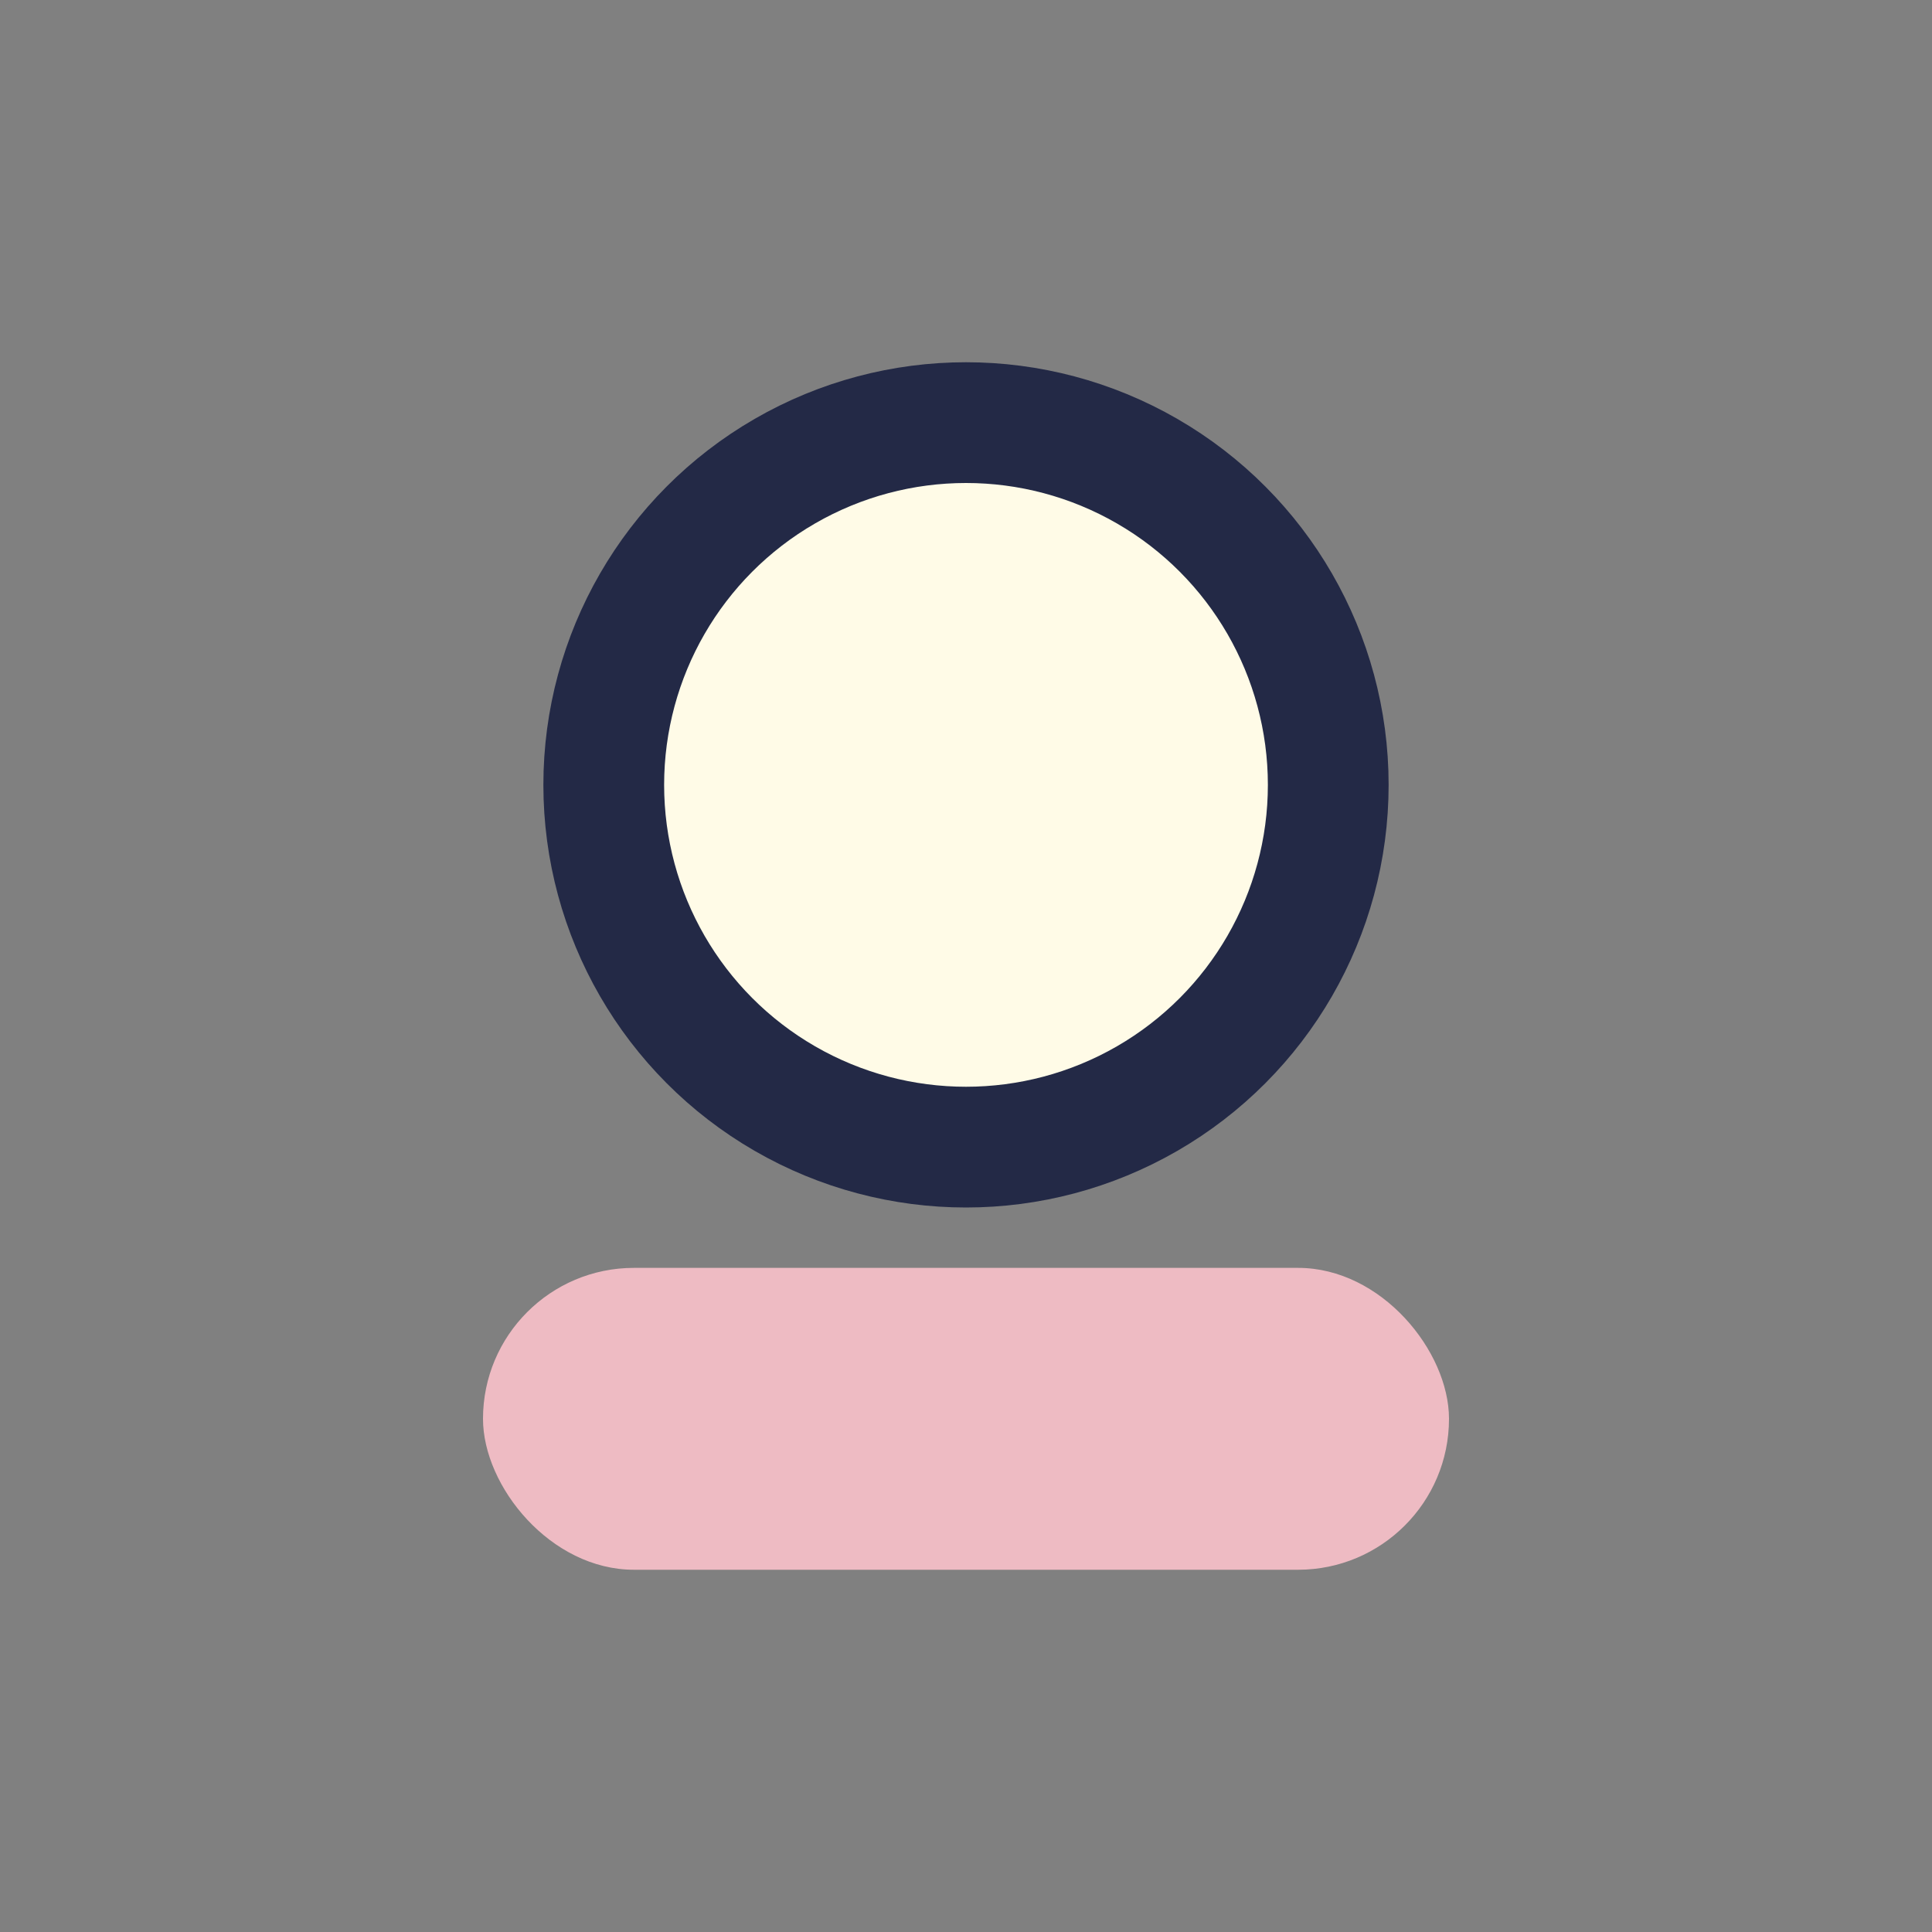
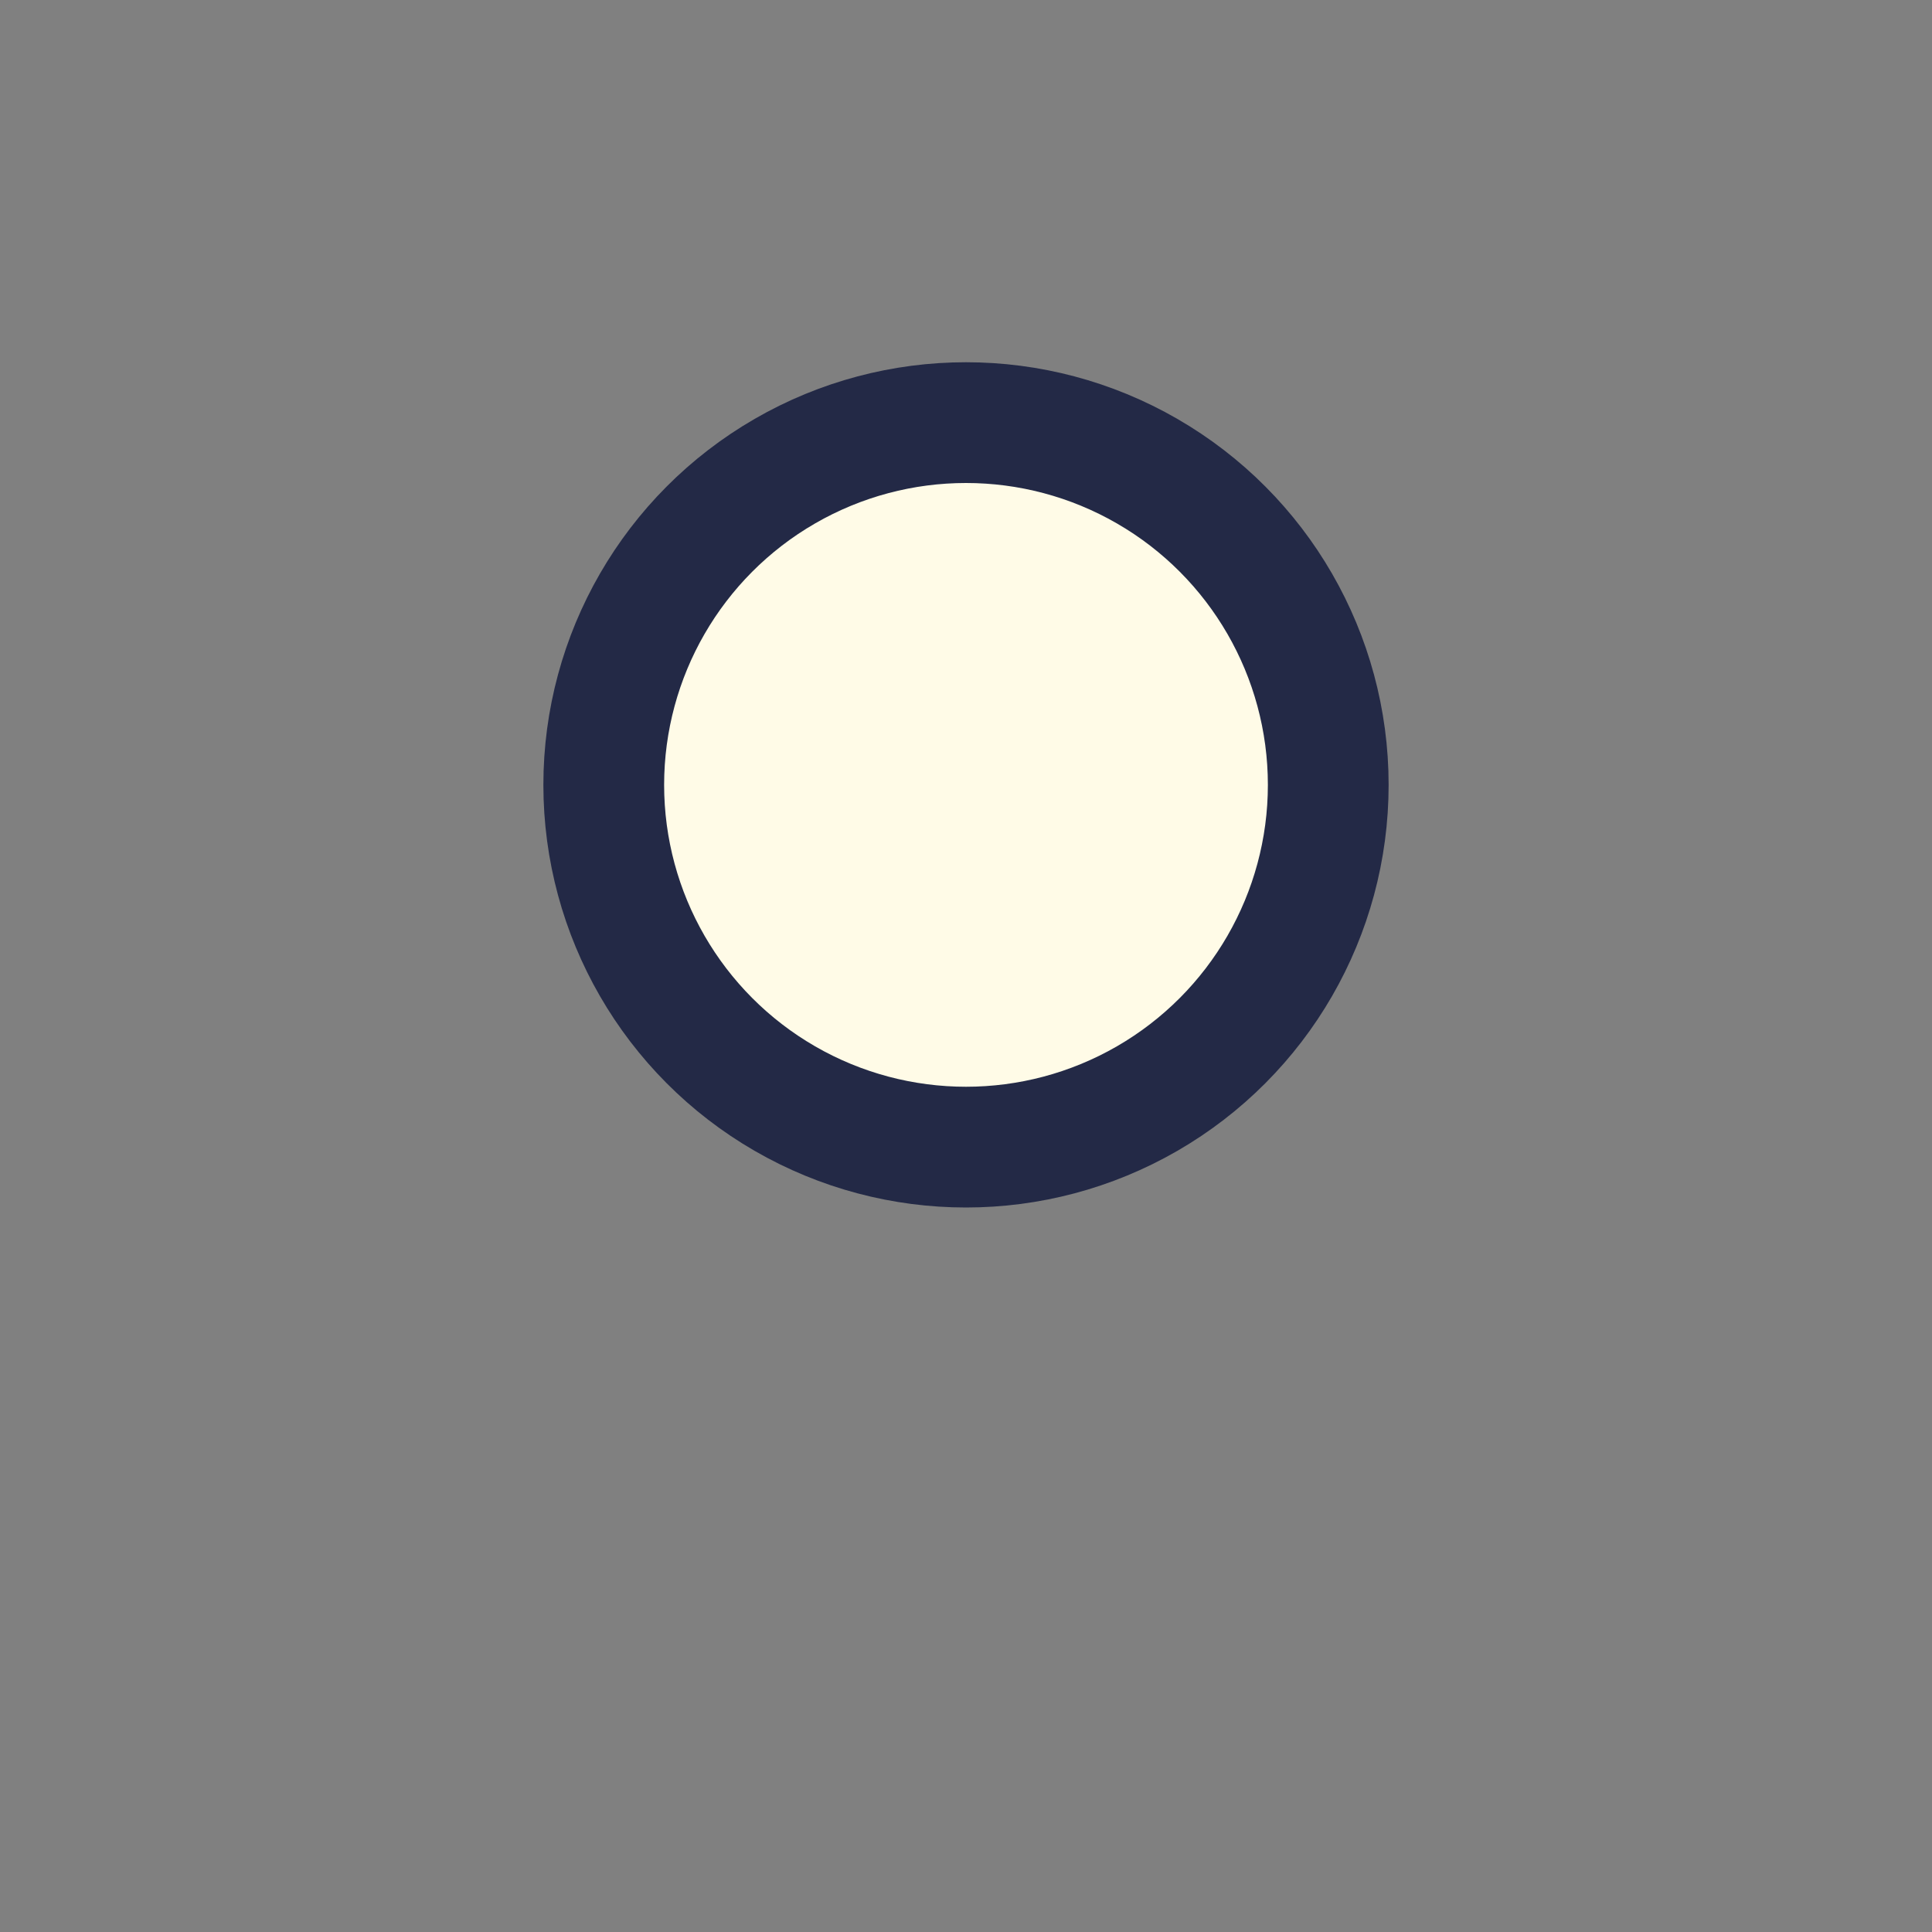
<svg xmlns="http://www.w3.org/2000/svg" width="32" height="32" viewBox="0 0 32 32">
  <rect x="0" y="0" width="32" height="32" fill="#808080" stroke="none" />
  <circle cx="16" cy="13" r="6" fill="#fffbe7" stroke="#232946" stroke-width="2" />
-   <rect x="8" y="21" width="16" height="5" rx="2.5" fill="#eebbc3" />
</svg>